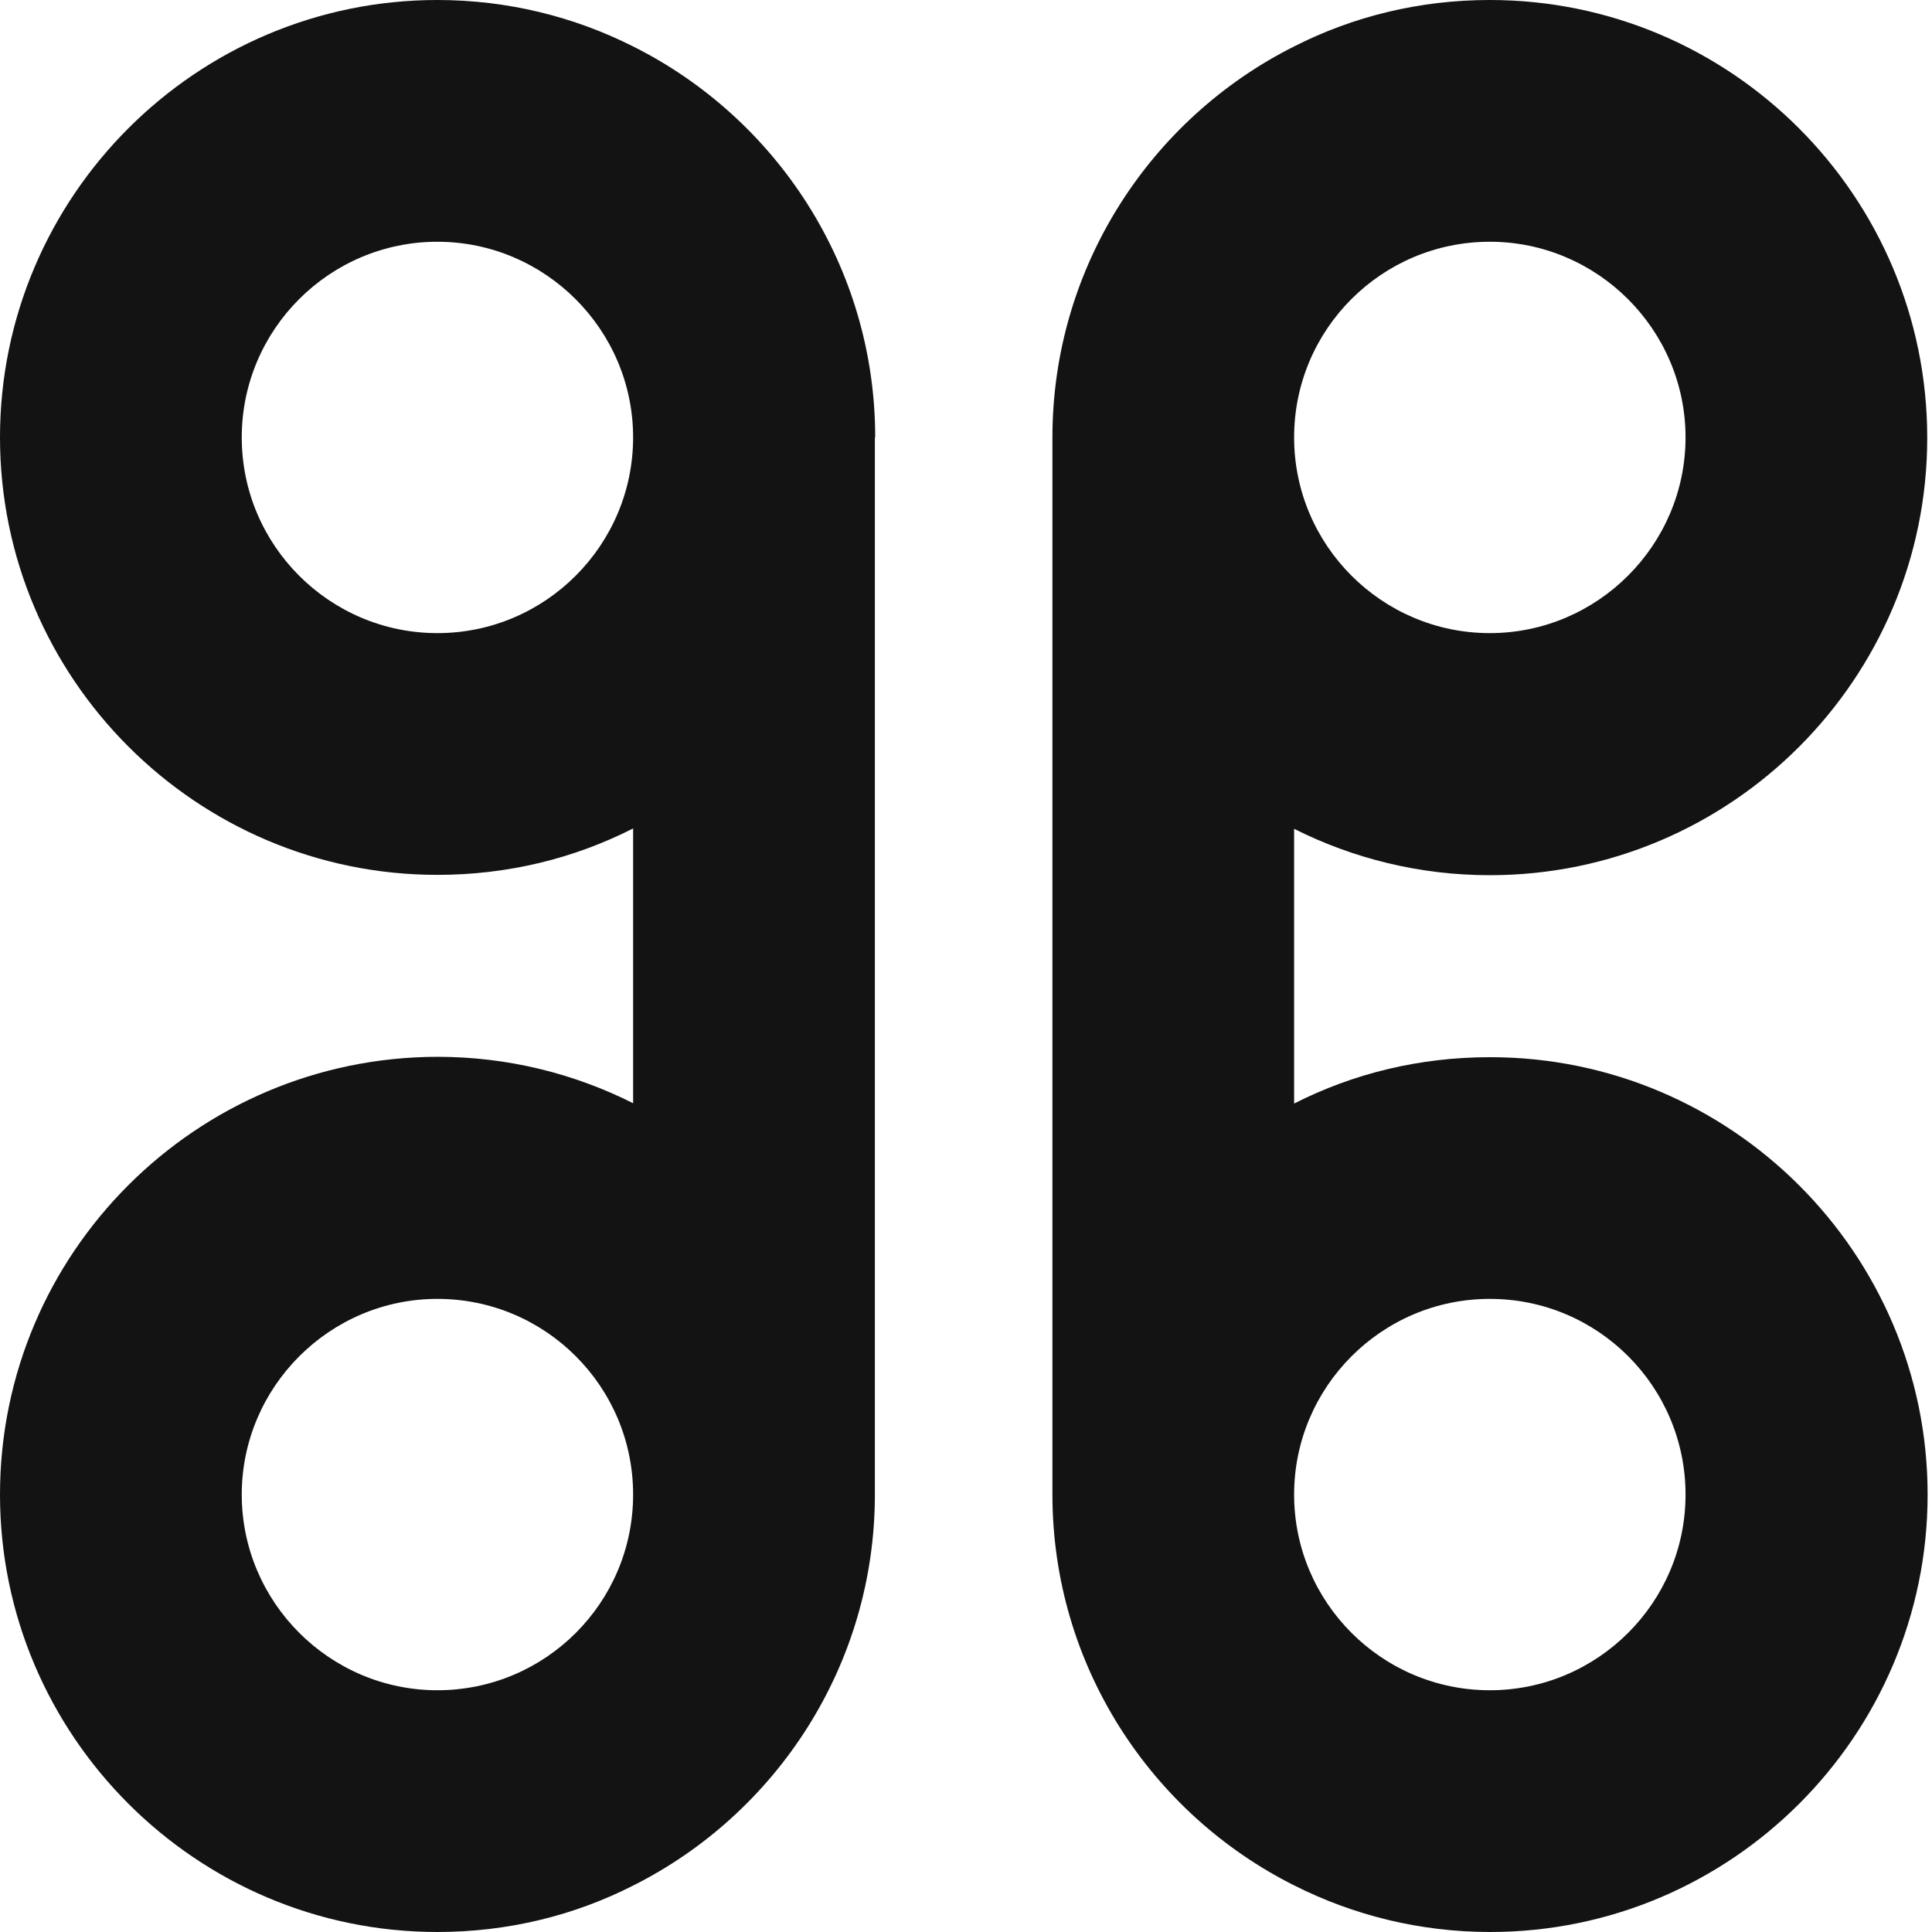
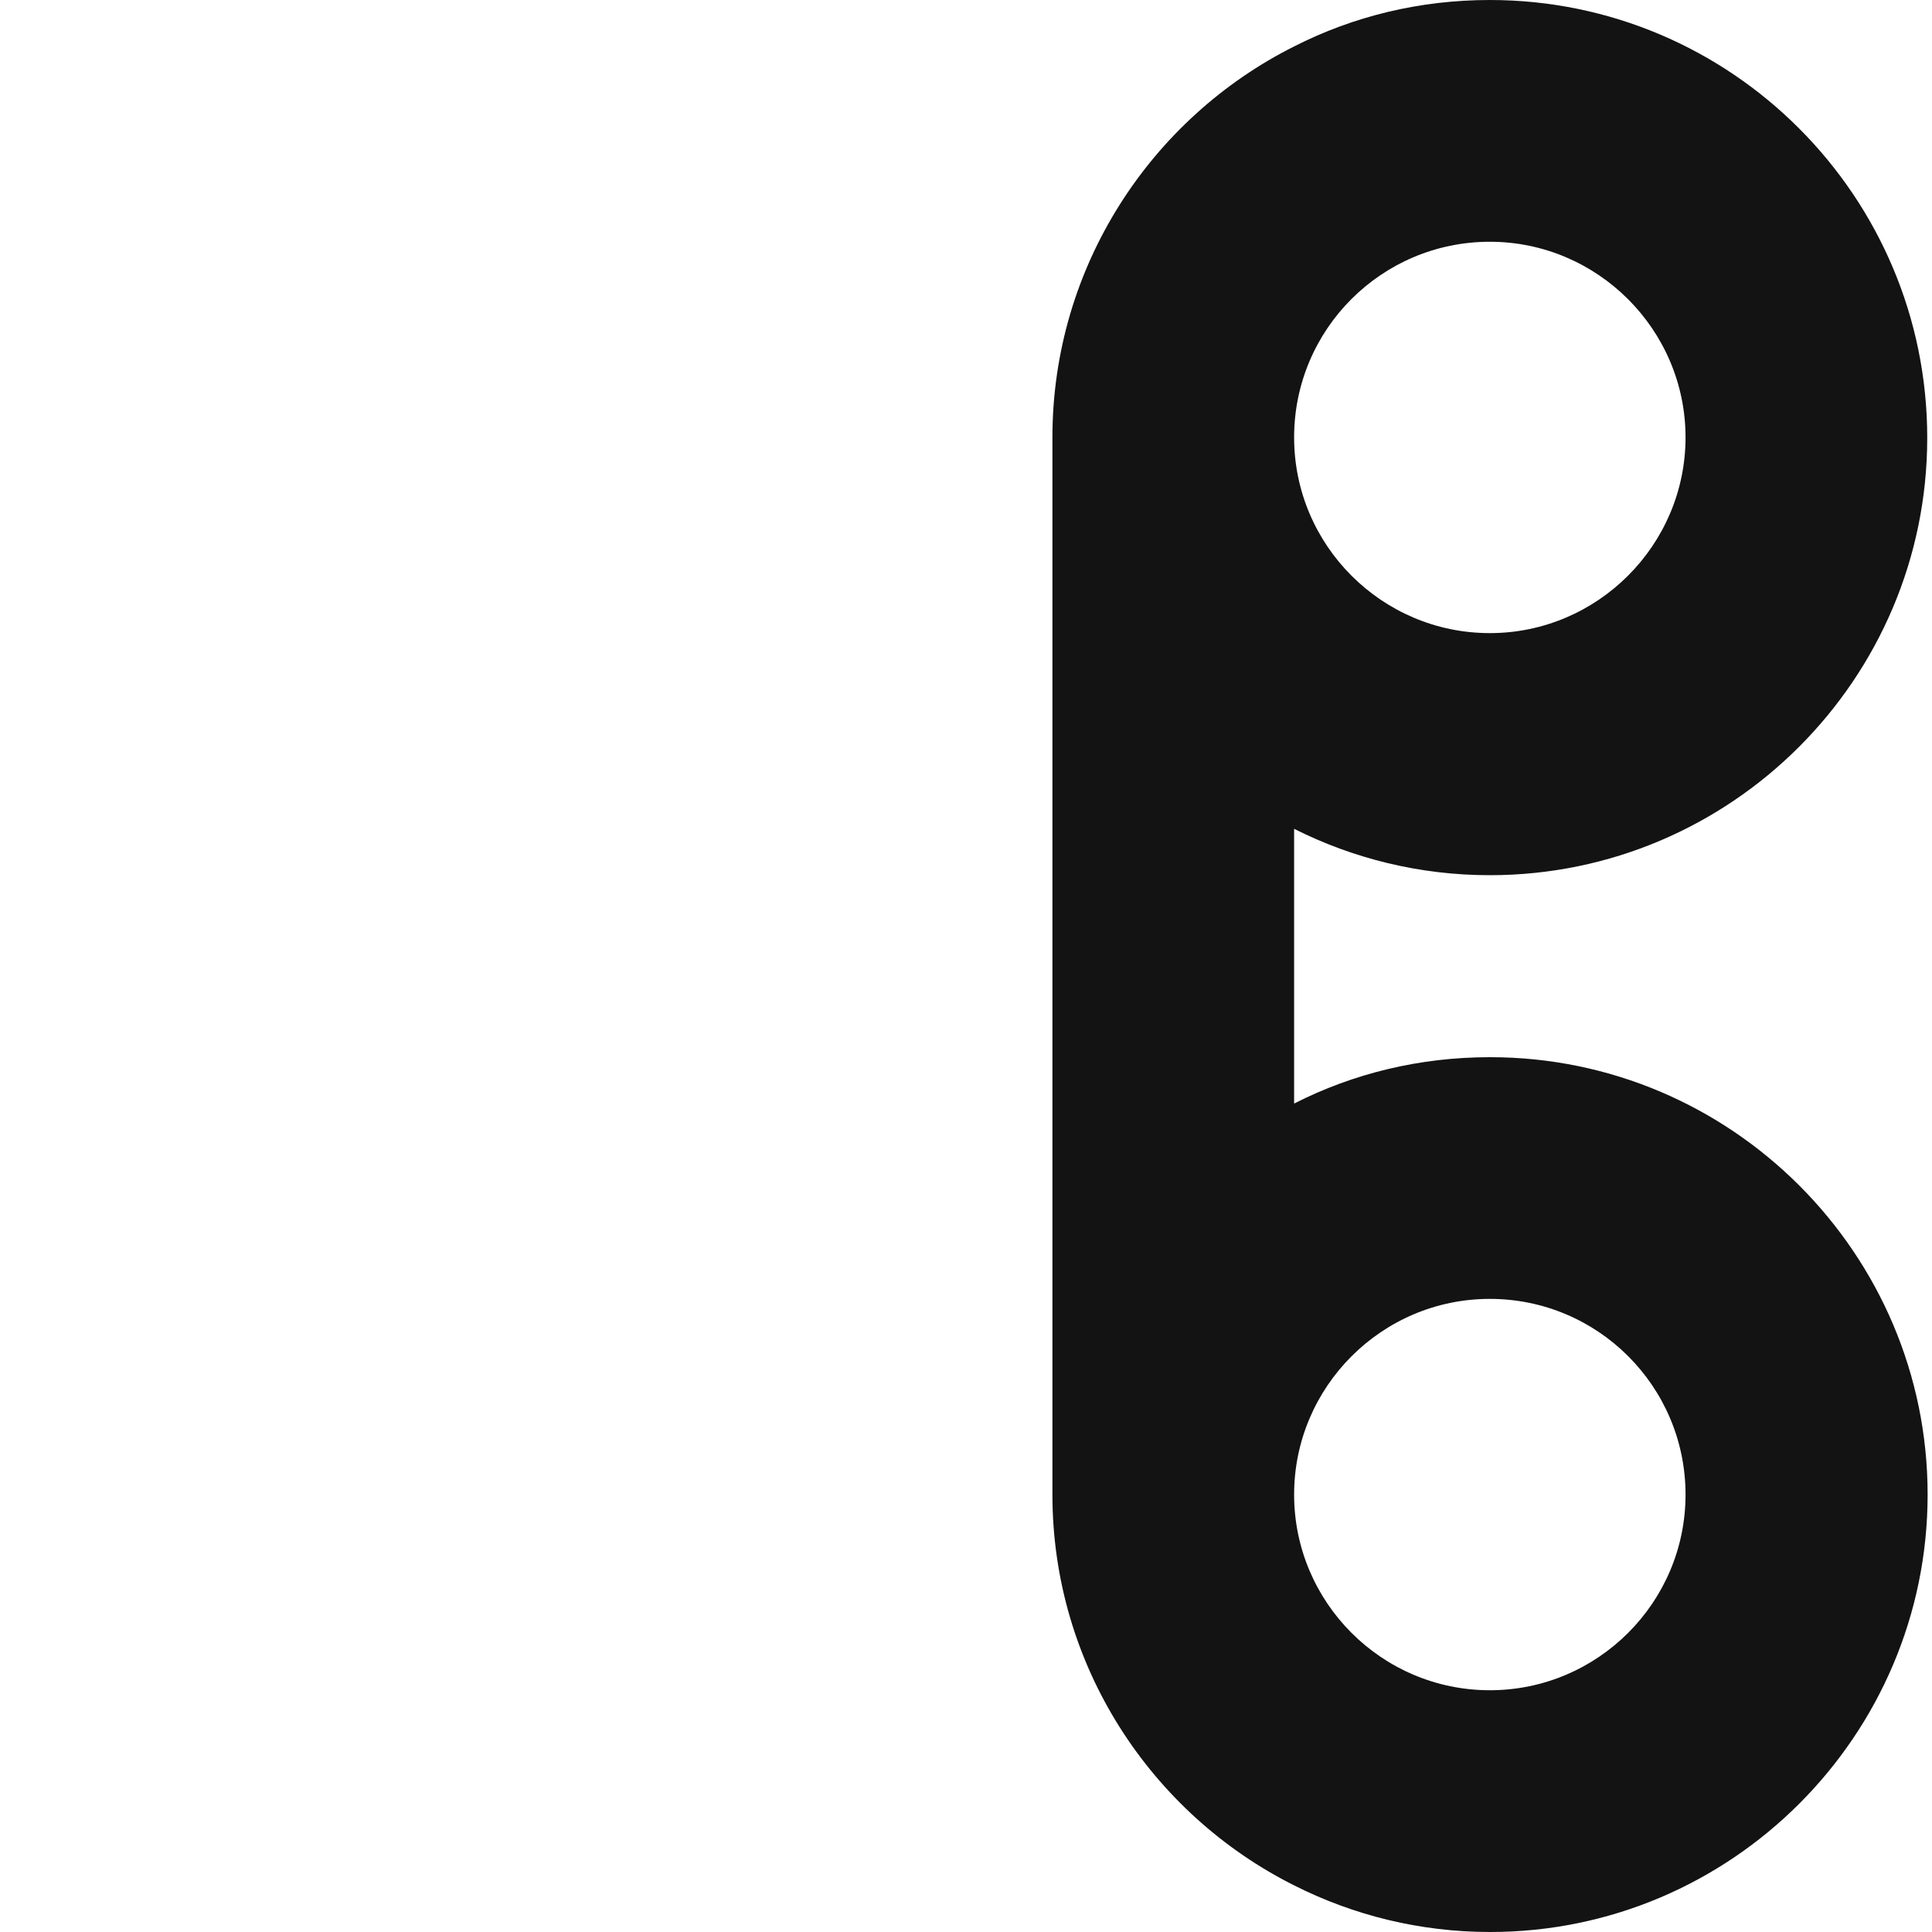
<svg xmlns="http://www.w3.org/2000/svg" width="30" height="30" viewBox="0 0 30 30" fill="none">
  <path d="M23.134 16.416C22.044 16.416 21.012 16.669 20.095 17.136V12.87C21.012 13.331 22.044 13.59 23.134 13.59C26.876 13.59 29.926 10.546 29.926 6.798C29.926 3.05 26.882 0 23.134 0C22.044 0 21.012 0.254 20.095 0.721C17.875 1.834 16.342 4.14 16.342 6.792V12.783V23.208C16.342 25.86 17.875 28.166 20.101 29.279C21.018 29.741 22.05 30 23.14 30C26.882 30 29.932 26.95 29.932 23.208C29.932 19.466 26.882 16.416 23.14 16.416H23.134ZM23.134 3.754C24.806 3.754 26.173 5.12 26.173 6.792C26.173 8.464 24.806 9.831 23.134 9.831C21.462 9.831 20.095 8.47 20.095 6.792C20.095 5.114 21.456 3.754 23.134 3.754ZM23.134 26.246C21.456 26.246 20.095 24.88 20.095 23.208C20.095 21.536 21.456 20.169 23.134 20.169C24.812 20.169 26.173 21.53 26.173 23.208C26.173 24.886 24.806 26.246 23.134 26.246Z" fill="#131313" />
-   <path d="M13.59 6.792C13.59 4.14 12.056 1.834 9.831 0.721C8.914 0.259 7.882 0 6.792 0C3.05 0 0 3.05 0 6.792C0 10.534 3.05 13.585 6.792 13.585C7.882 13.585 8.914 13.331 9.831 12.864V17.131C8.914 16.669 7.882 16.41 6.792 16.41C3.05 16.416 0 19.454 0 23.208C0 26.95 3.05 30 6.792 30C7.882 30 8.914 29.746 9.831 29.279C12.051 28.166 13.585 25.86 13.585 23.208V17.217V6.792H13.59ZM6.792 9.831C5.12 9.831 3.754 8.47 3.754 6.792C3.754 5.114 5.12 3.754 6.792 3.754C8.464 3.754 9.831 5.12 9.831 6.792C9.831 8.464 8.47 9.831 6.792 9.831ZM6.792 26.246C5.12 26.246 3.754 24.88 3.754 23.208C3.754 21.536 5.12 20.169 6.792 20.169C8.47 20.169 9.831 21.53 9.831 23.208C9.831 24.886 8.47 26.246 6.792 26.246Z" fill="#131313" />
</svg>